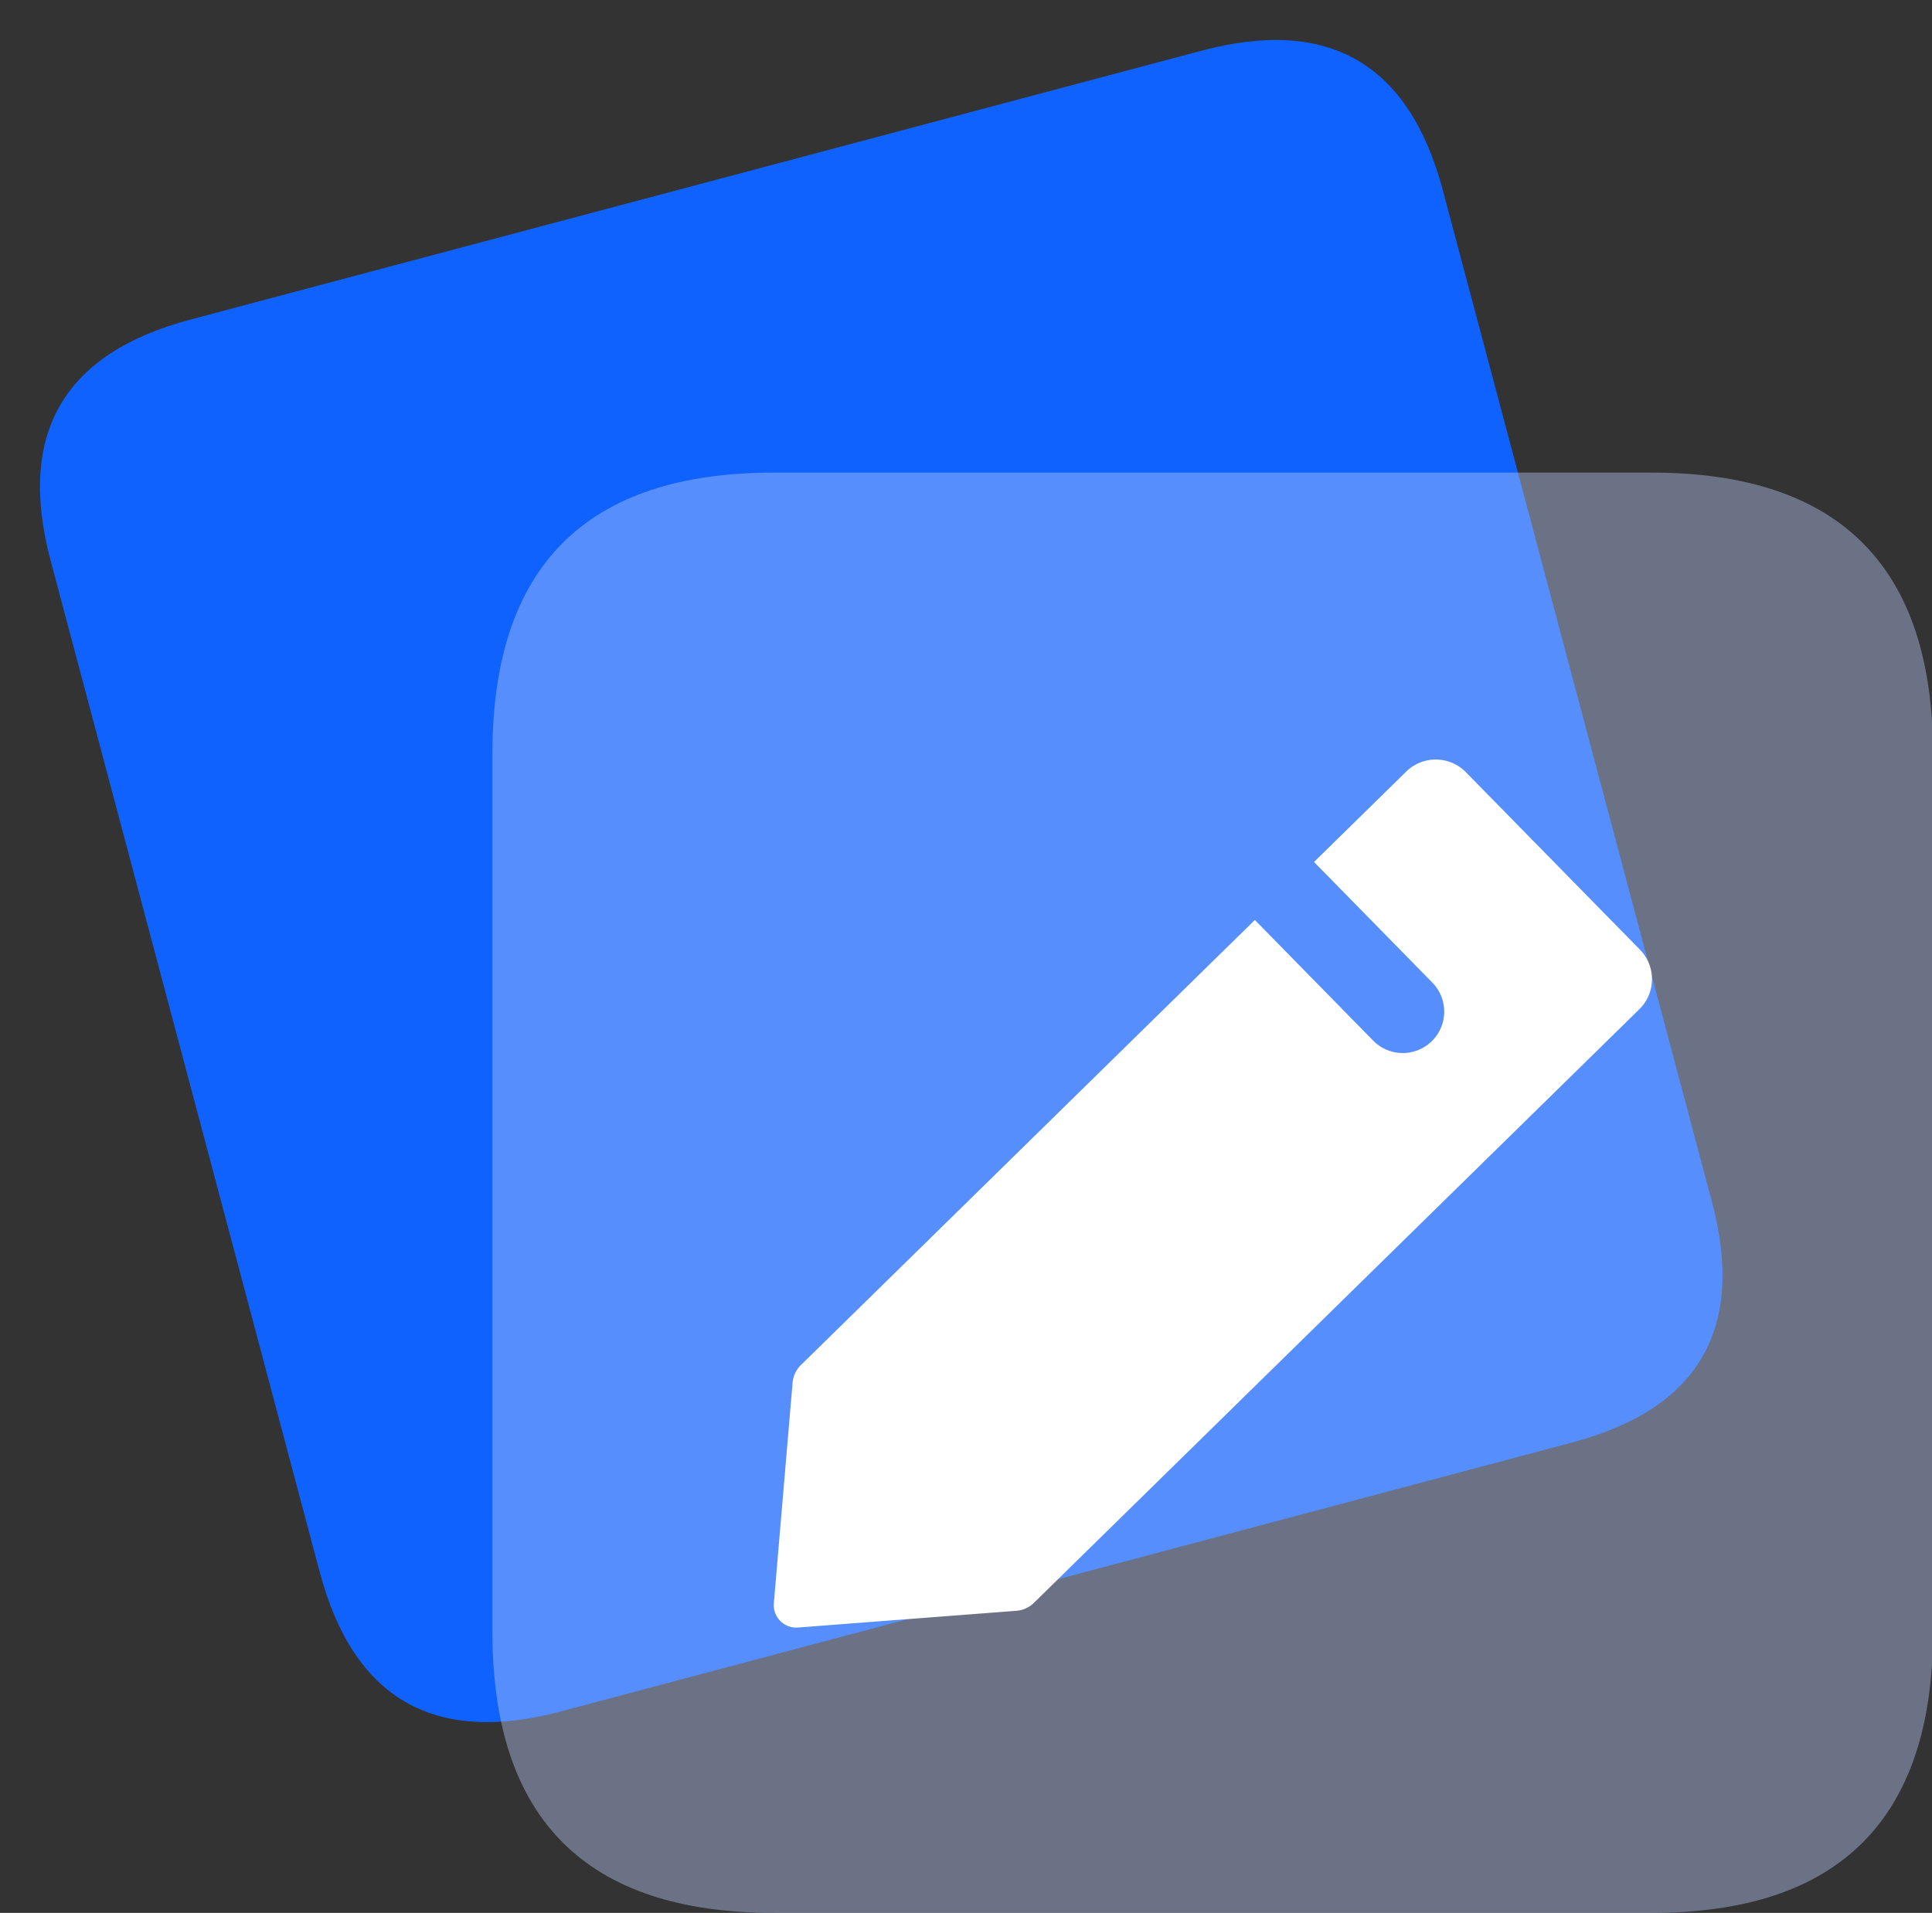
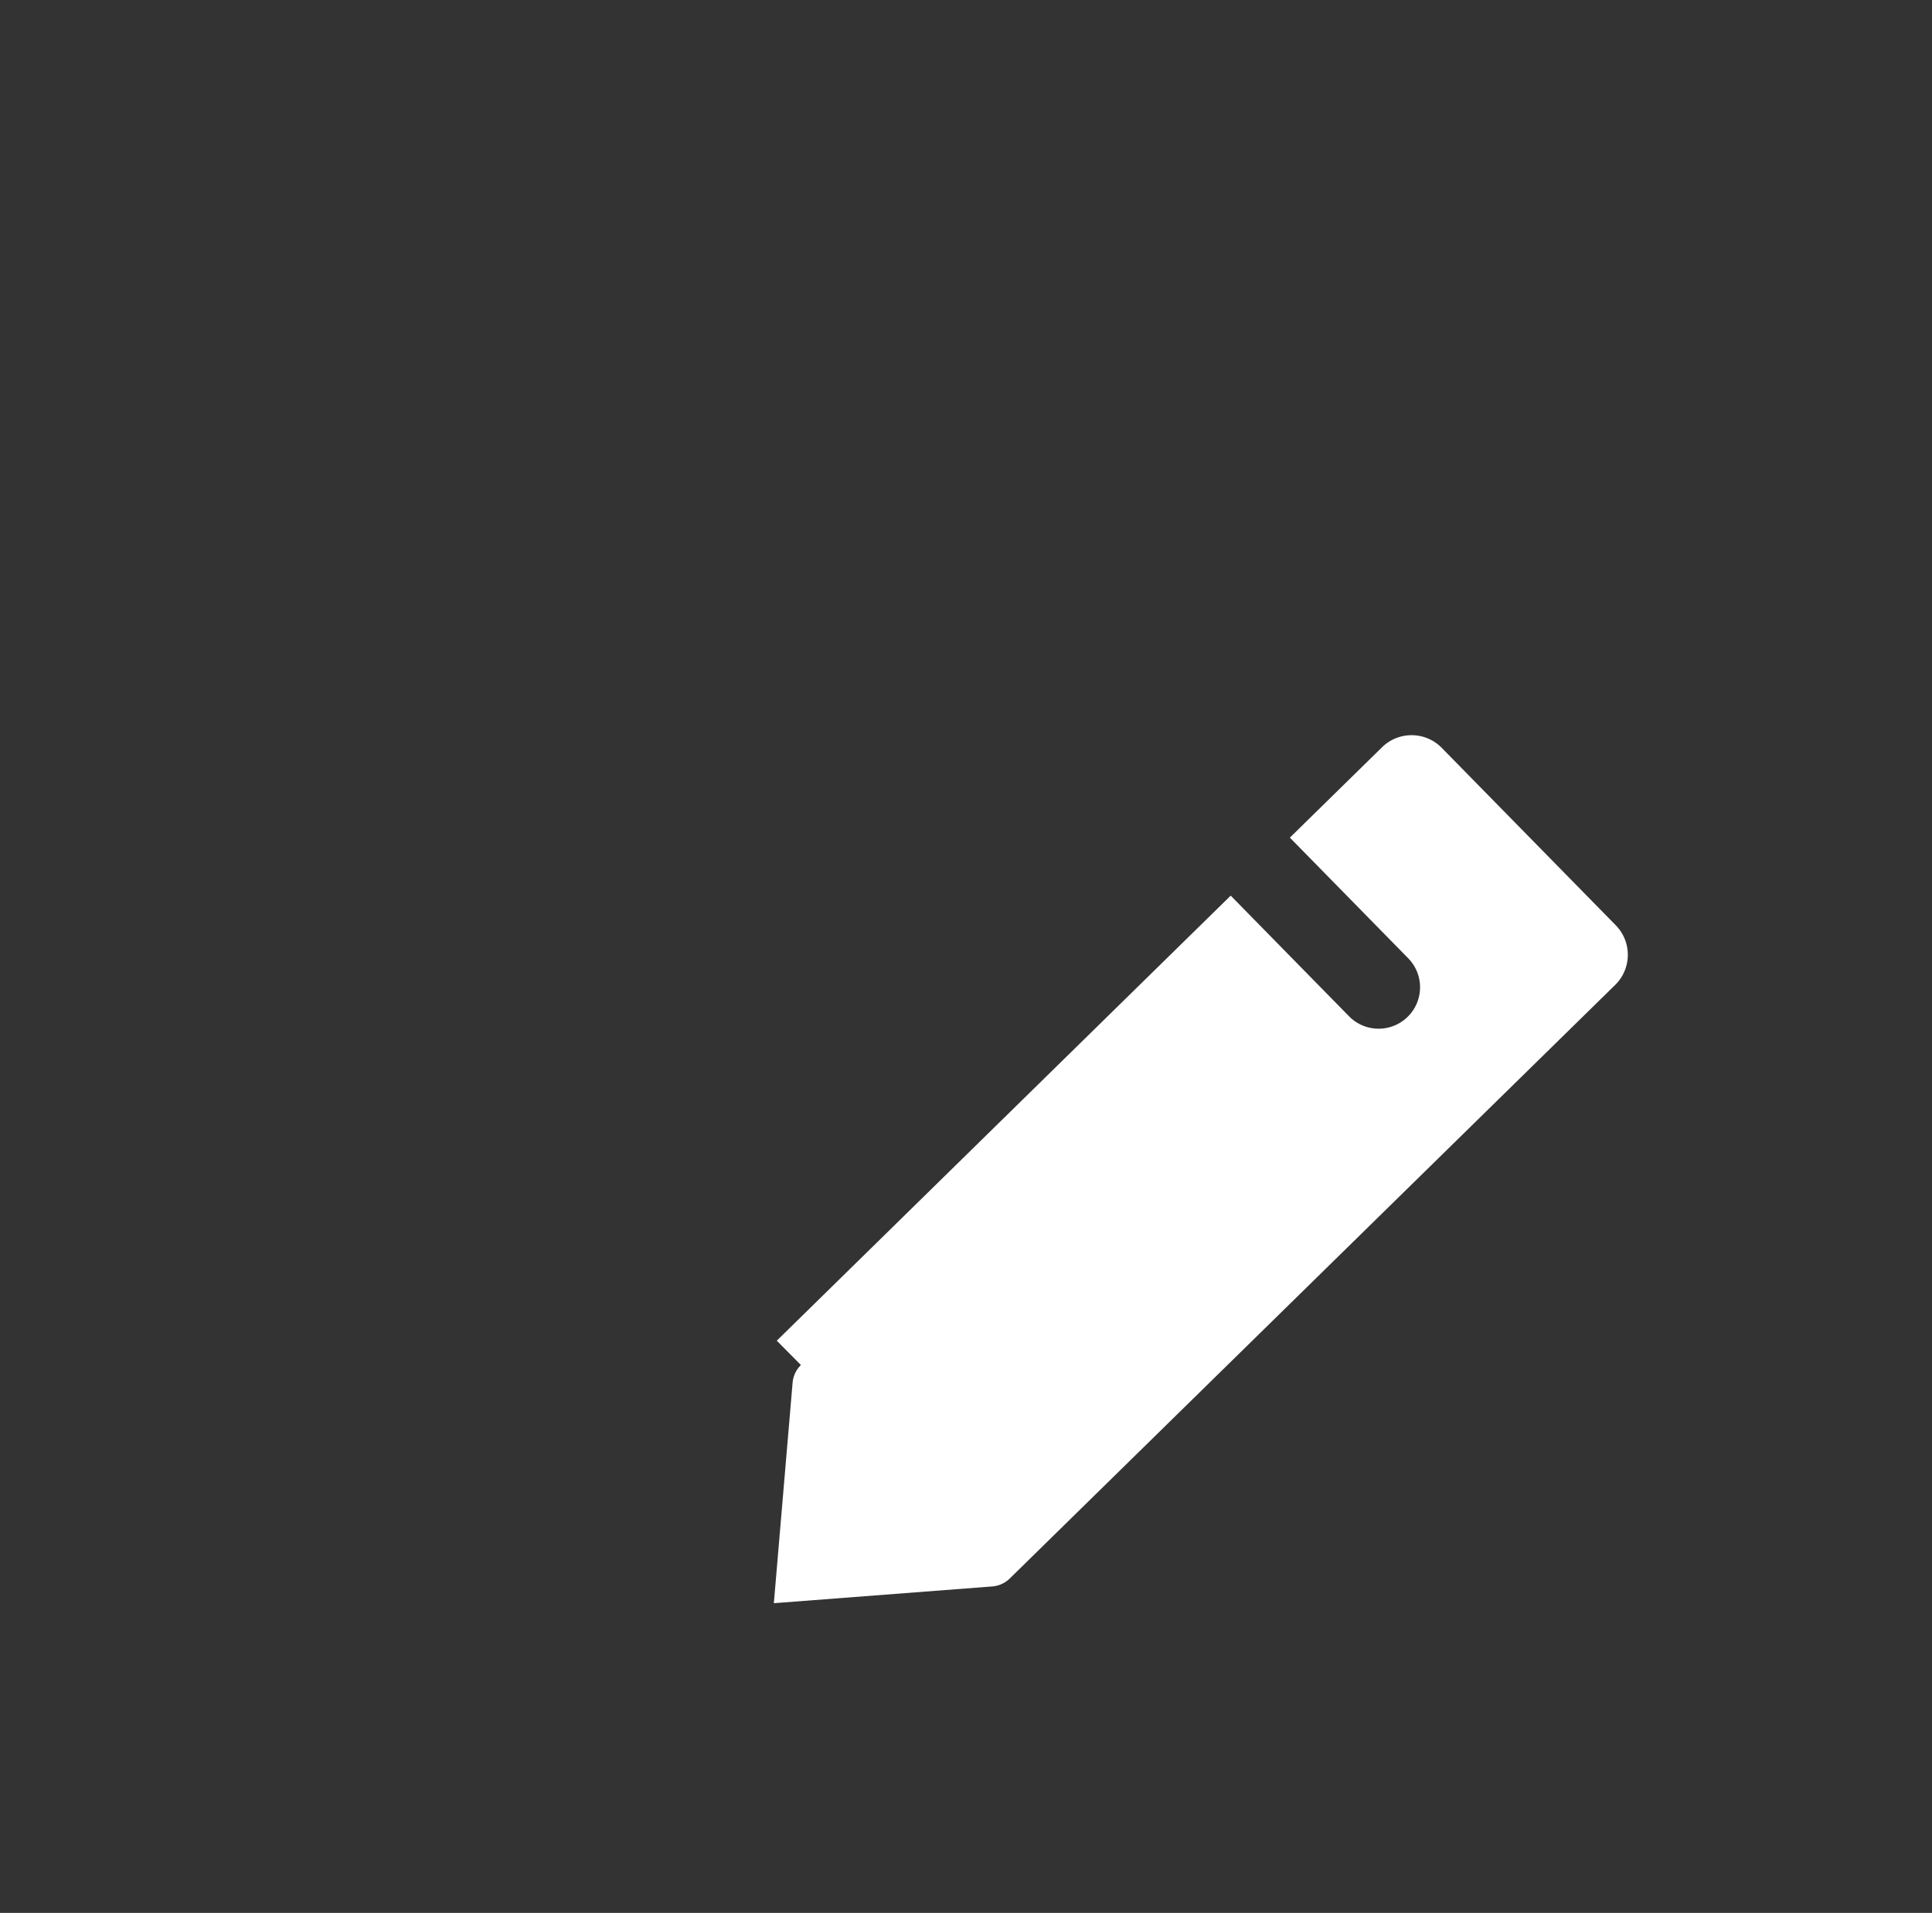
<svg xmlns="http://www.w3.org/2000/svg" t="1731834670782" class="icon" viewBox="0 0 1034 1024" version="1.1" p-id="45312" width="32.312" height="32">
  <rect x="0" y="0" width="1034" height="1024" fill="#333333" stroke="none" />
-   <path d="M0 198.171m101.87-27.094l541.368-143.986q101.87-27.094 128.964 74.776l143.986 541.368q27.094 101.87-74.776 128.964l-541.368 143.986q-101.87 27.094-128.964-74.776l-143.986-541.368q-27.094-101.87 74.776-128.964Z" fill="#0F62FE" p-id="45313" />
-   <path d="M263.529 252.988m150.588 0l469.835 0q150.588 0 150.588 150.588l0 469.835q0 150.588-150.588 150.588l-469.835 0q-150.588 0-150.588-150.588l0-469.835q0-150.588 150.588-150.588Z" fill="#C1D0FF" fill-opacity=".4" p-id="45314" />
-   <path d="M428.654 730.725a15.062 15.062 0 0 0-4.46 9.477l-10.032 118.016c-0.628 7.398 5.521 13.601 12.925 13.032l116.878-8.965a15.068 15.068 0 0 0 9.392-4.263l324.003-317.744c8.906-8.736 9.046-23.037 0.31-31.943l-93.137-94.974c-8.736-8.907-23.037-9.046-31.943-0.312l-49.33 48.376 63.333 64.583c8.574 8.745 8.437 22.786-0.307 31.36-8.745 8.576-22.784 8.439-31.36-0.307l-63.331-64.581-242.939 238.246z" fill="#FFFFFF" p-id="45315" />
+   <path d="M428.654 730.725a15.062 15.062 0 0 0-4.46 9.477l-10.032 118.016l116.878-8.965a15.068 15.068 0 0 0 9.392-4.263l324.003-317.744c8.906-8.736 9.046-23.037 0.31-31.943l-93.137-94.974c-8.736-8.907-23.037-9.046-31.943-0.312l-49.33 48.376 63.333 64.583c8.574 8.745 8.437 22.786-0.307 31.36-8.745 8.576-22.784 8.439-31.36-0.307l-63.331-64.581-242.939 238.246z" fill="#FFFFFF" p-id="45315" />
</svg>